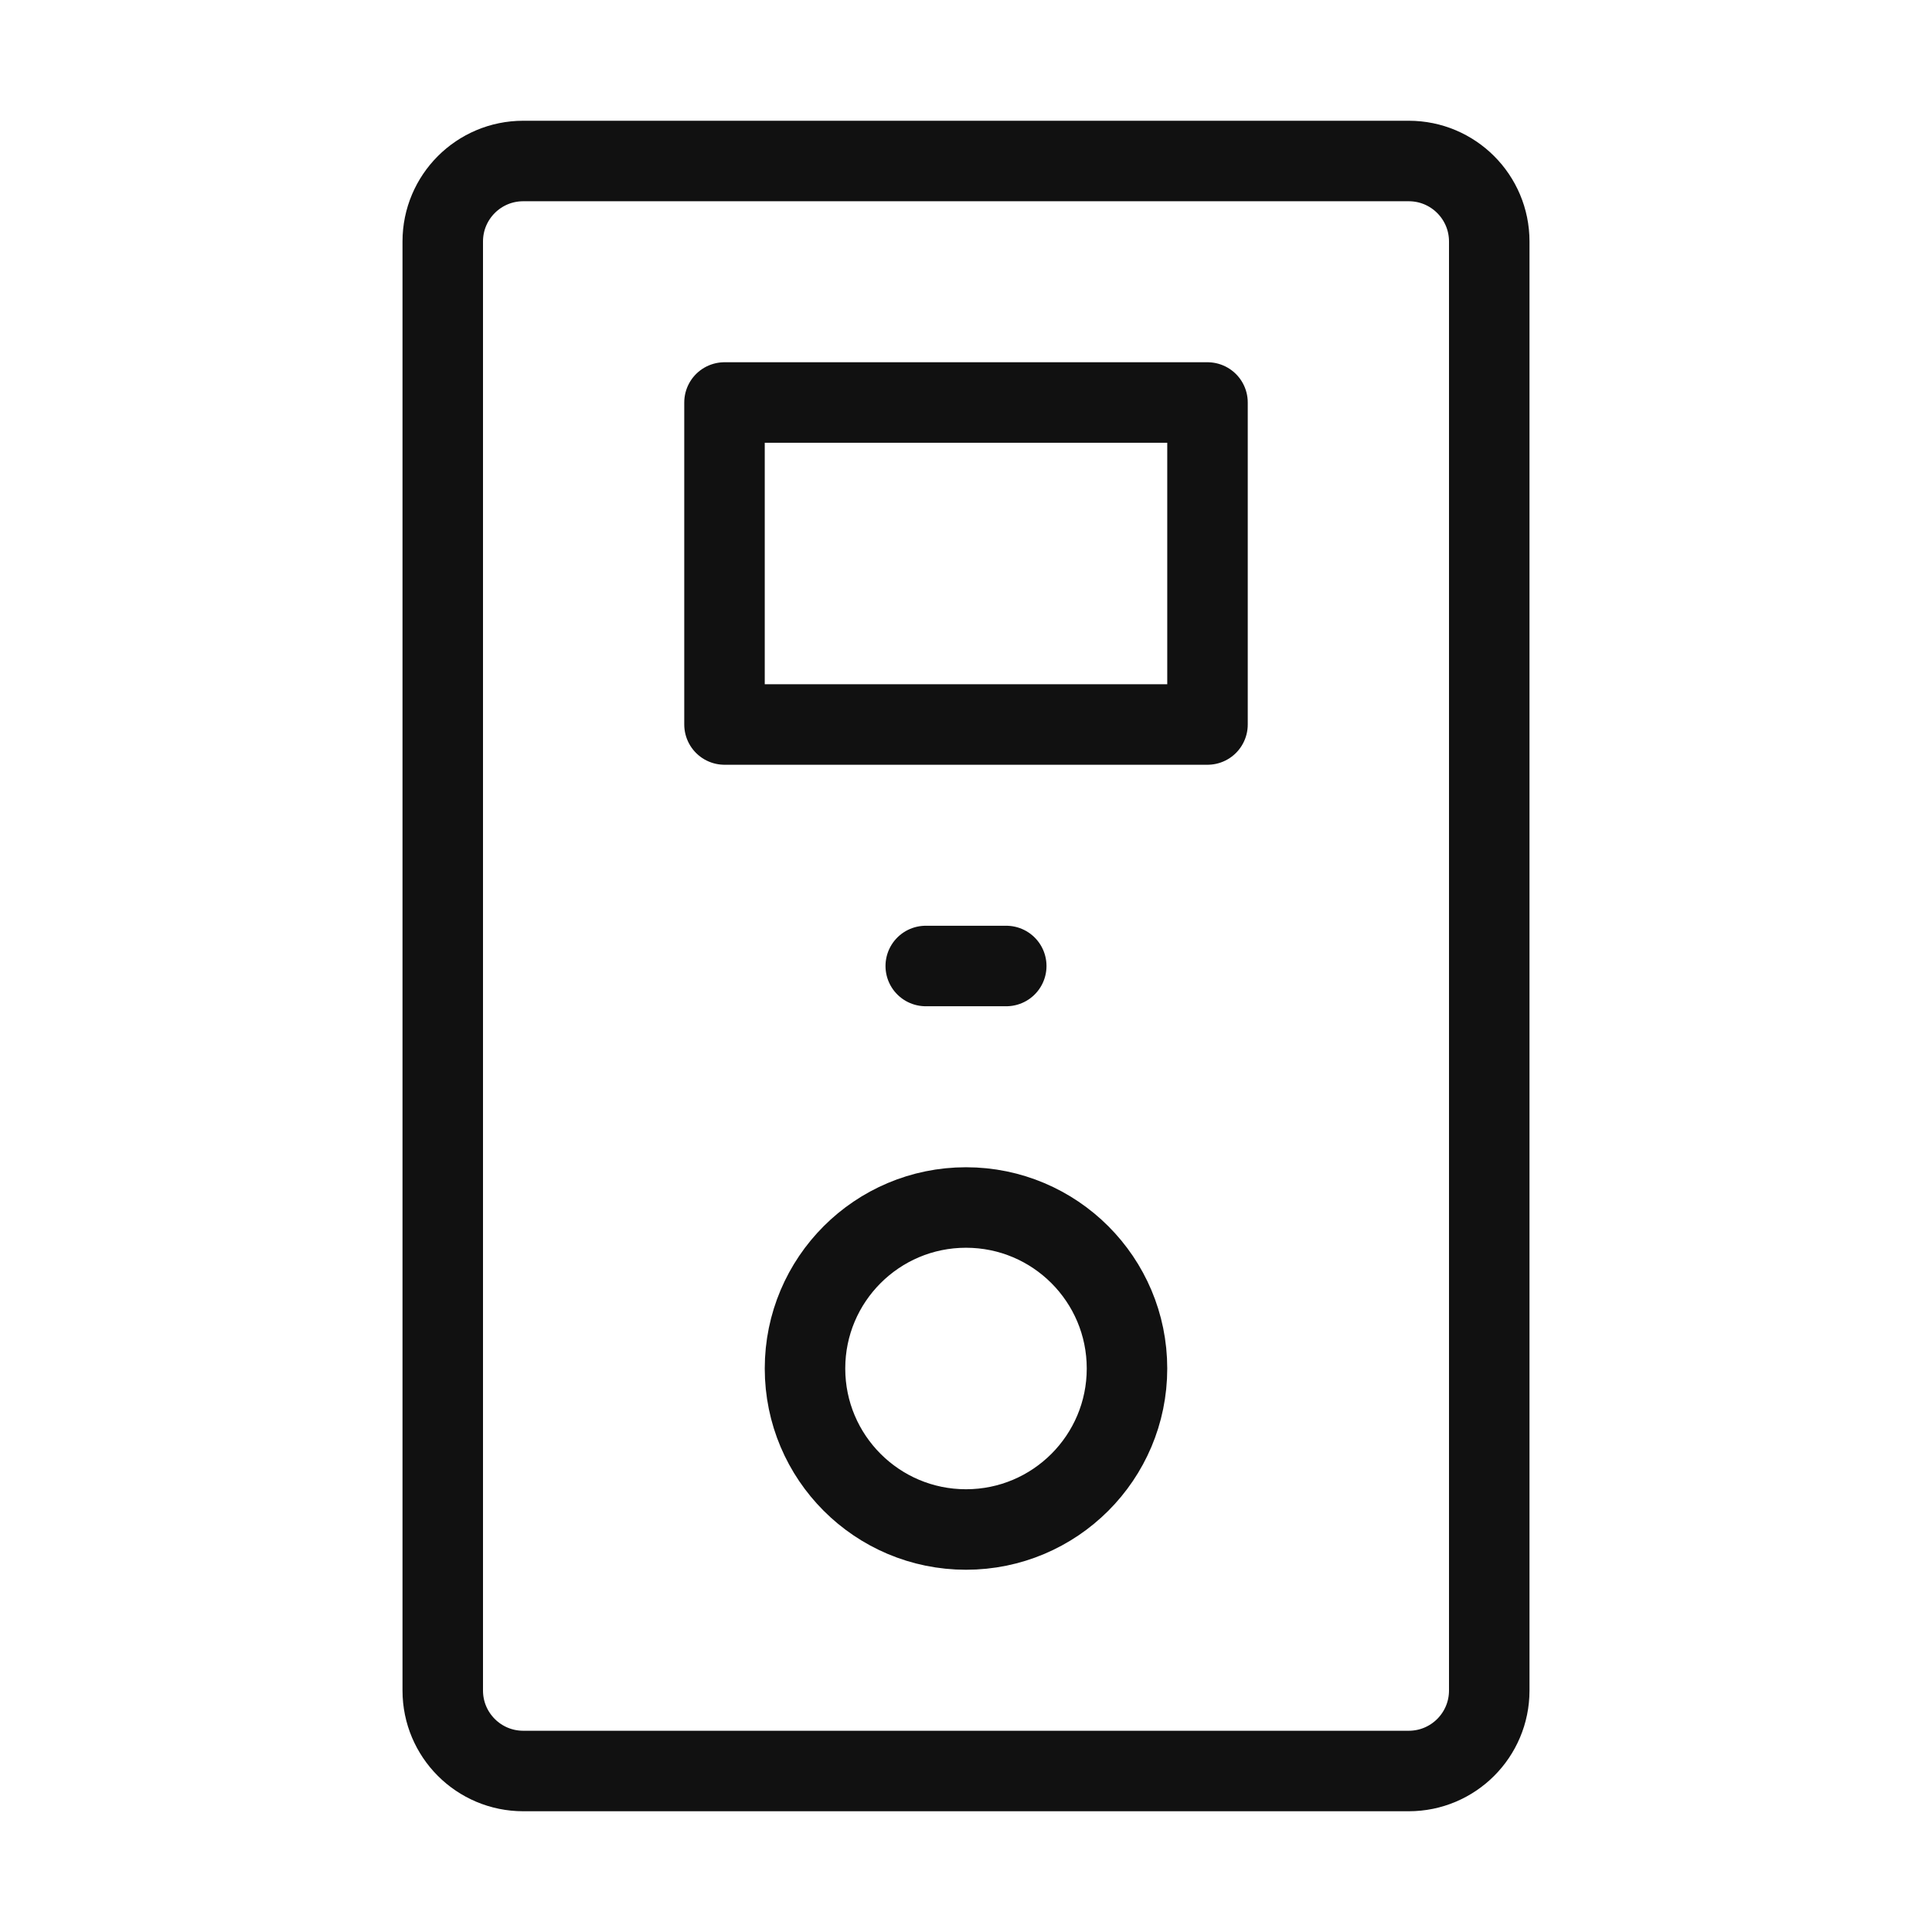
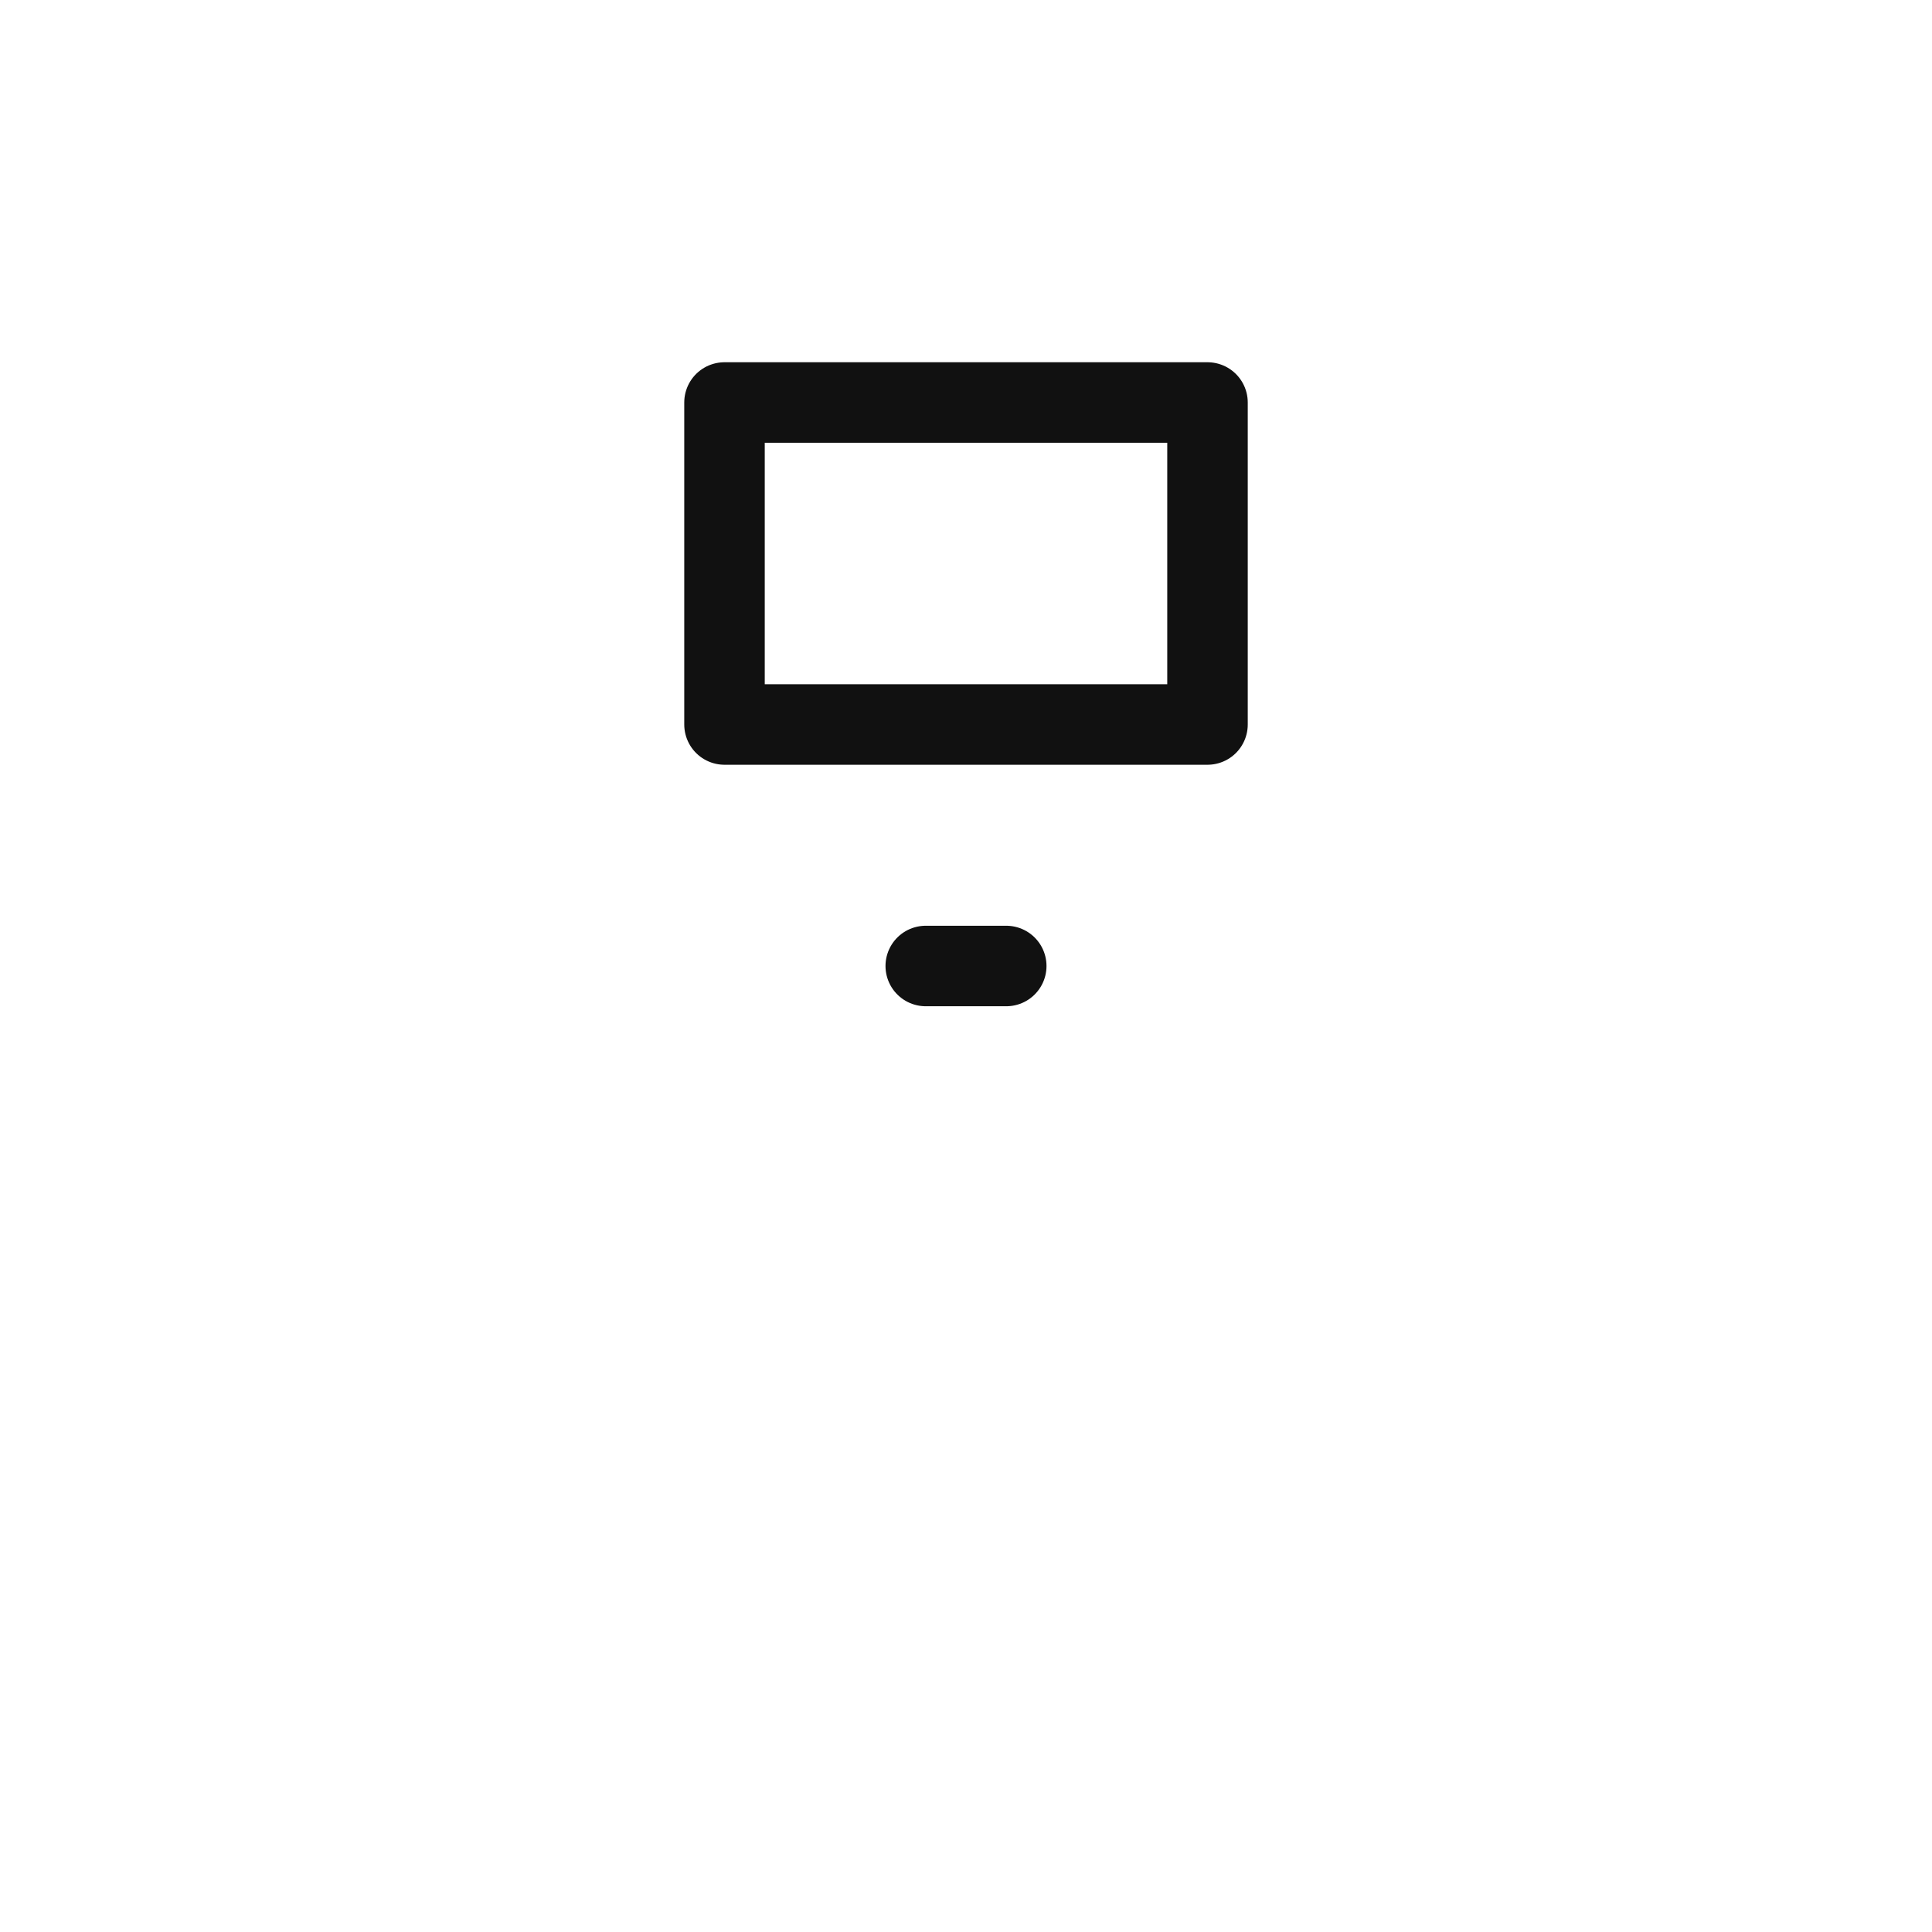
<svg xmlns="http://www.w3.org/2000/svg" width="48" height="48" viewBox="0 0 48 48" fill="none">
-   <path d="M35 4H13C11.895 4 11 4.895 11 6V42C11 43.105 11.895 44 13 44H35C36.105 44 37 43.105 37 42V6C37 4.895 36.105 4 35 4Z" stroke="#111111" stroke-width="2" />
-   <path d="M24 38C26.209 38 28 36.209 28 34C28 31.791 26.209 30 24 30C21.791 30 20 31.791 20 34C20 36.209 21.791 38 24 38Z" stroke="#111111" stroke-width="2" />
  <path d="M23 24H25M18 10H30V18H18V10Z" stroke="#111111" stroke-width="2" stroke-linecap="round" stroke-linejoin="round" />
</svg>